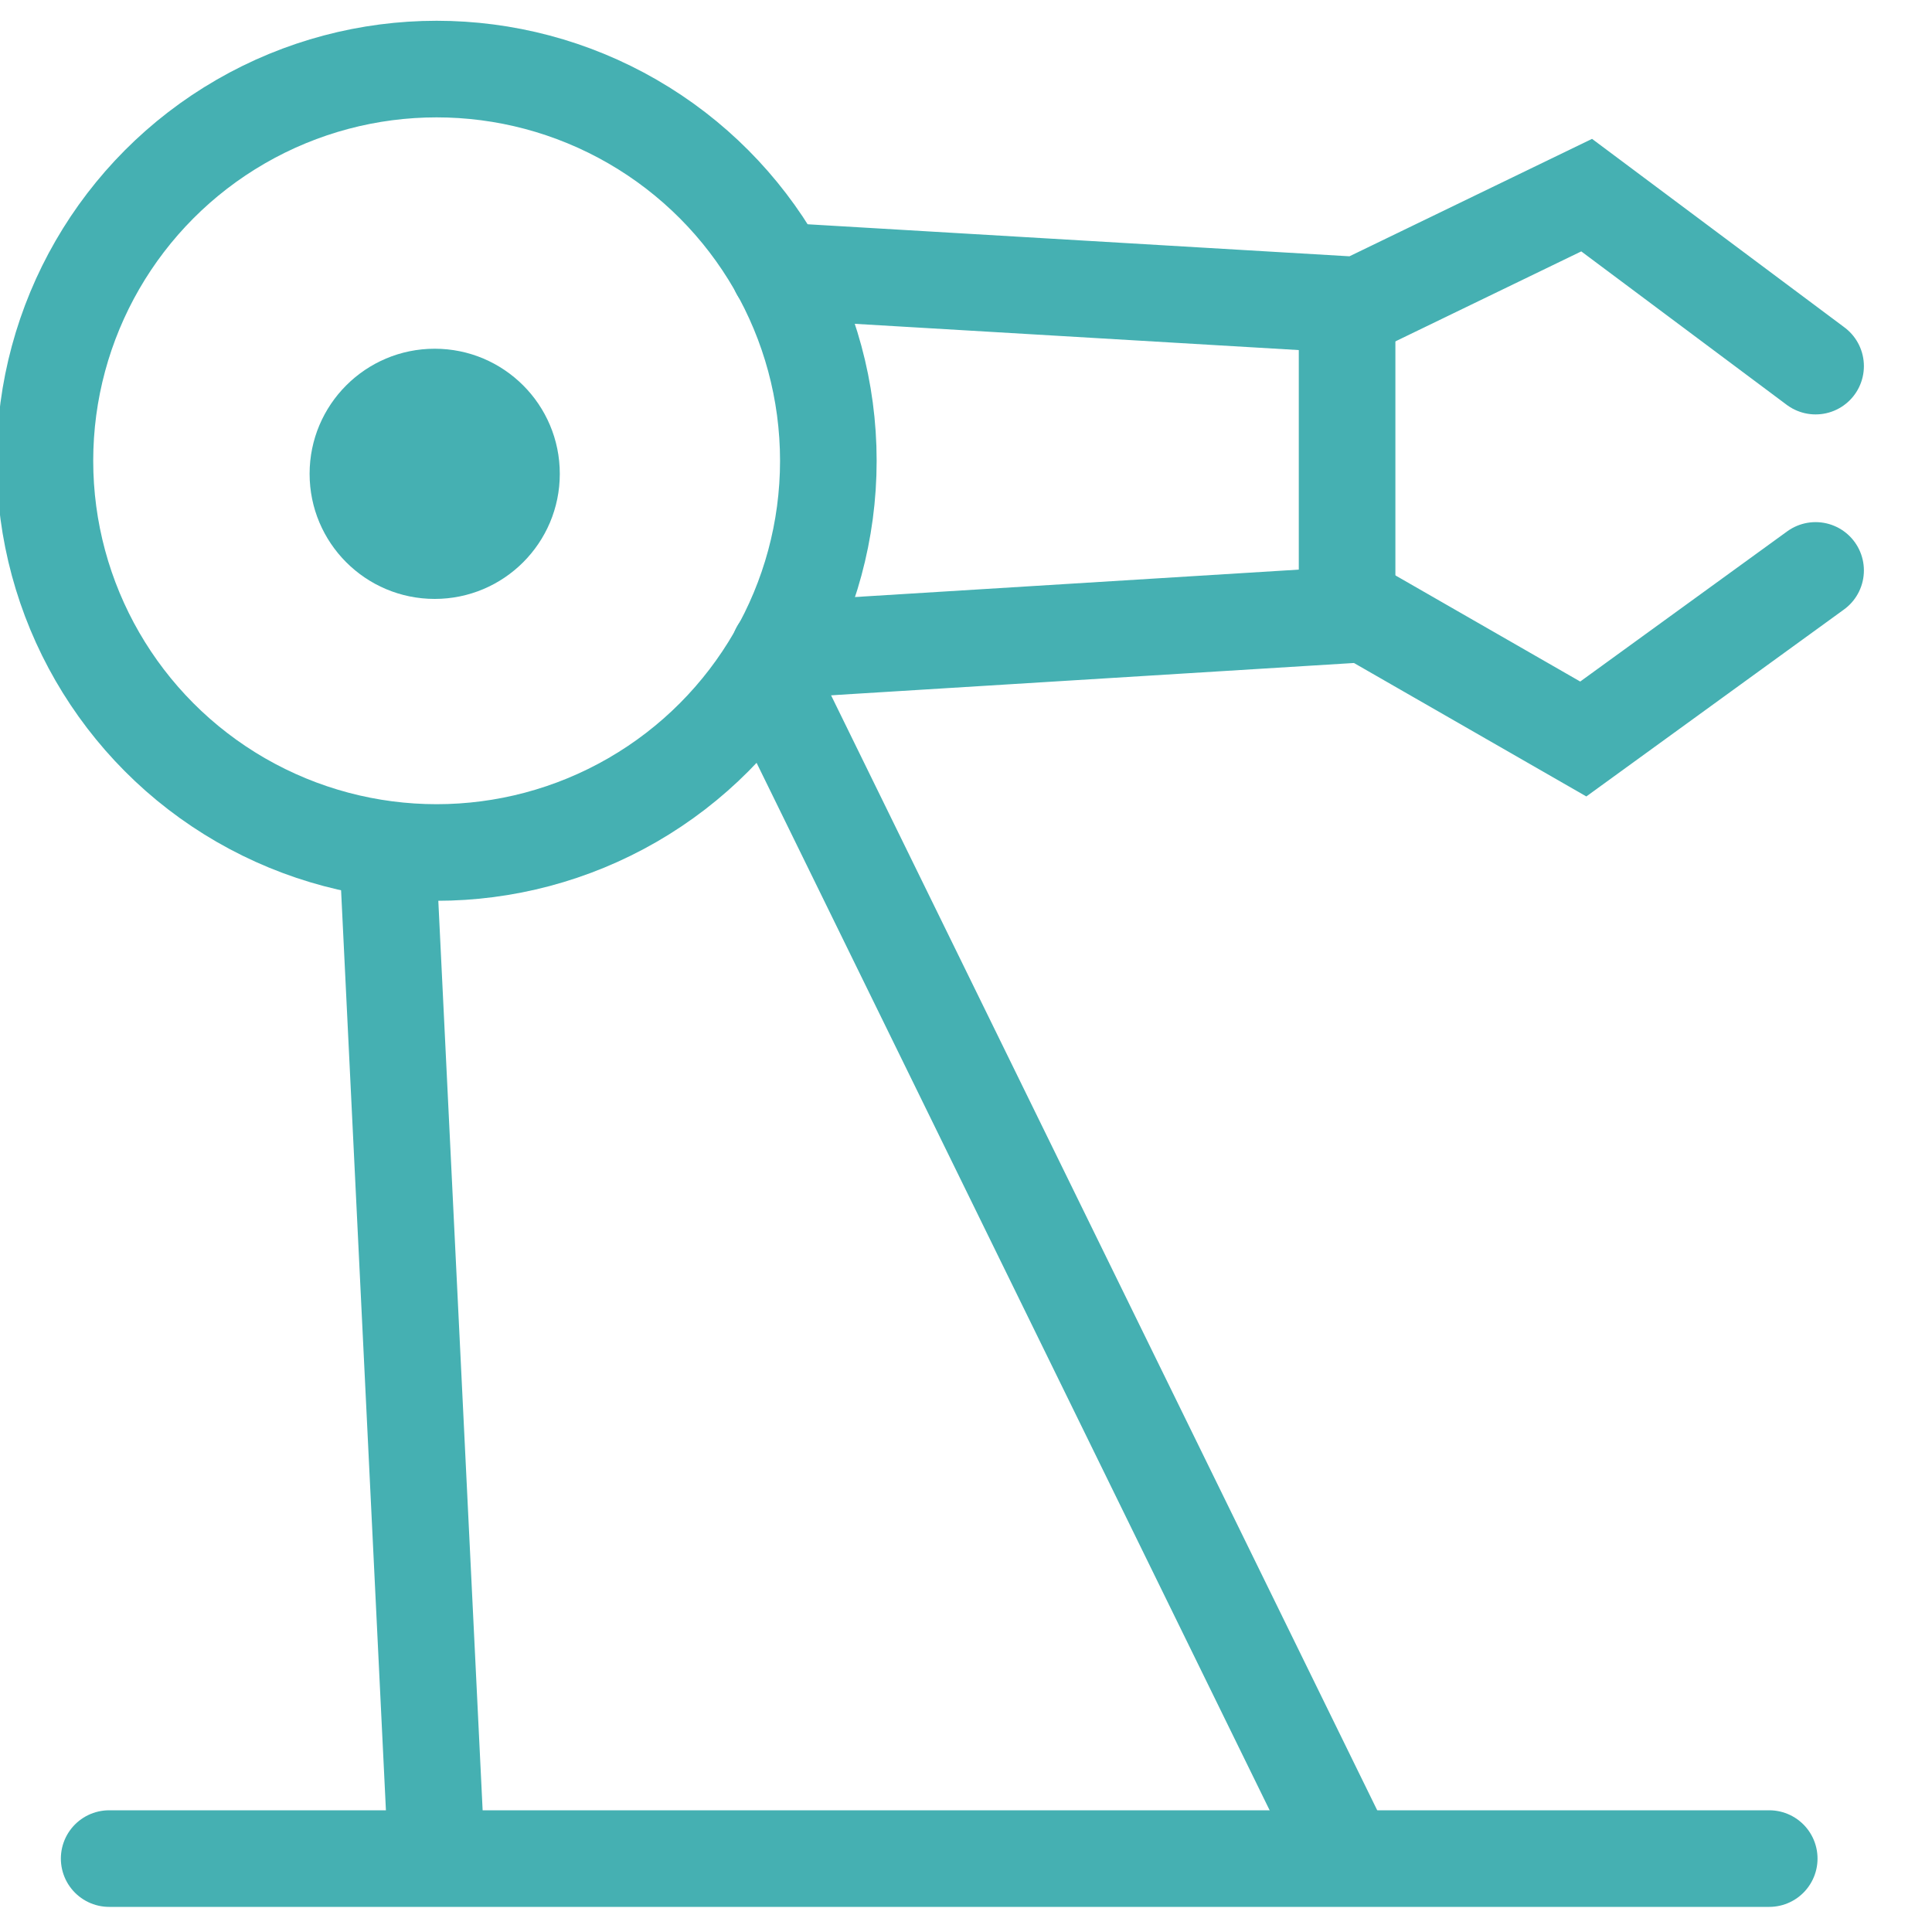
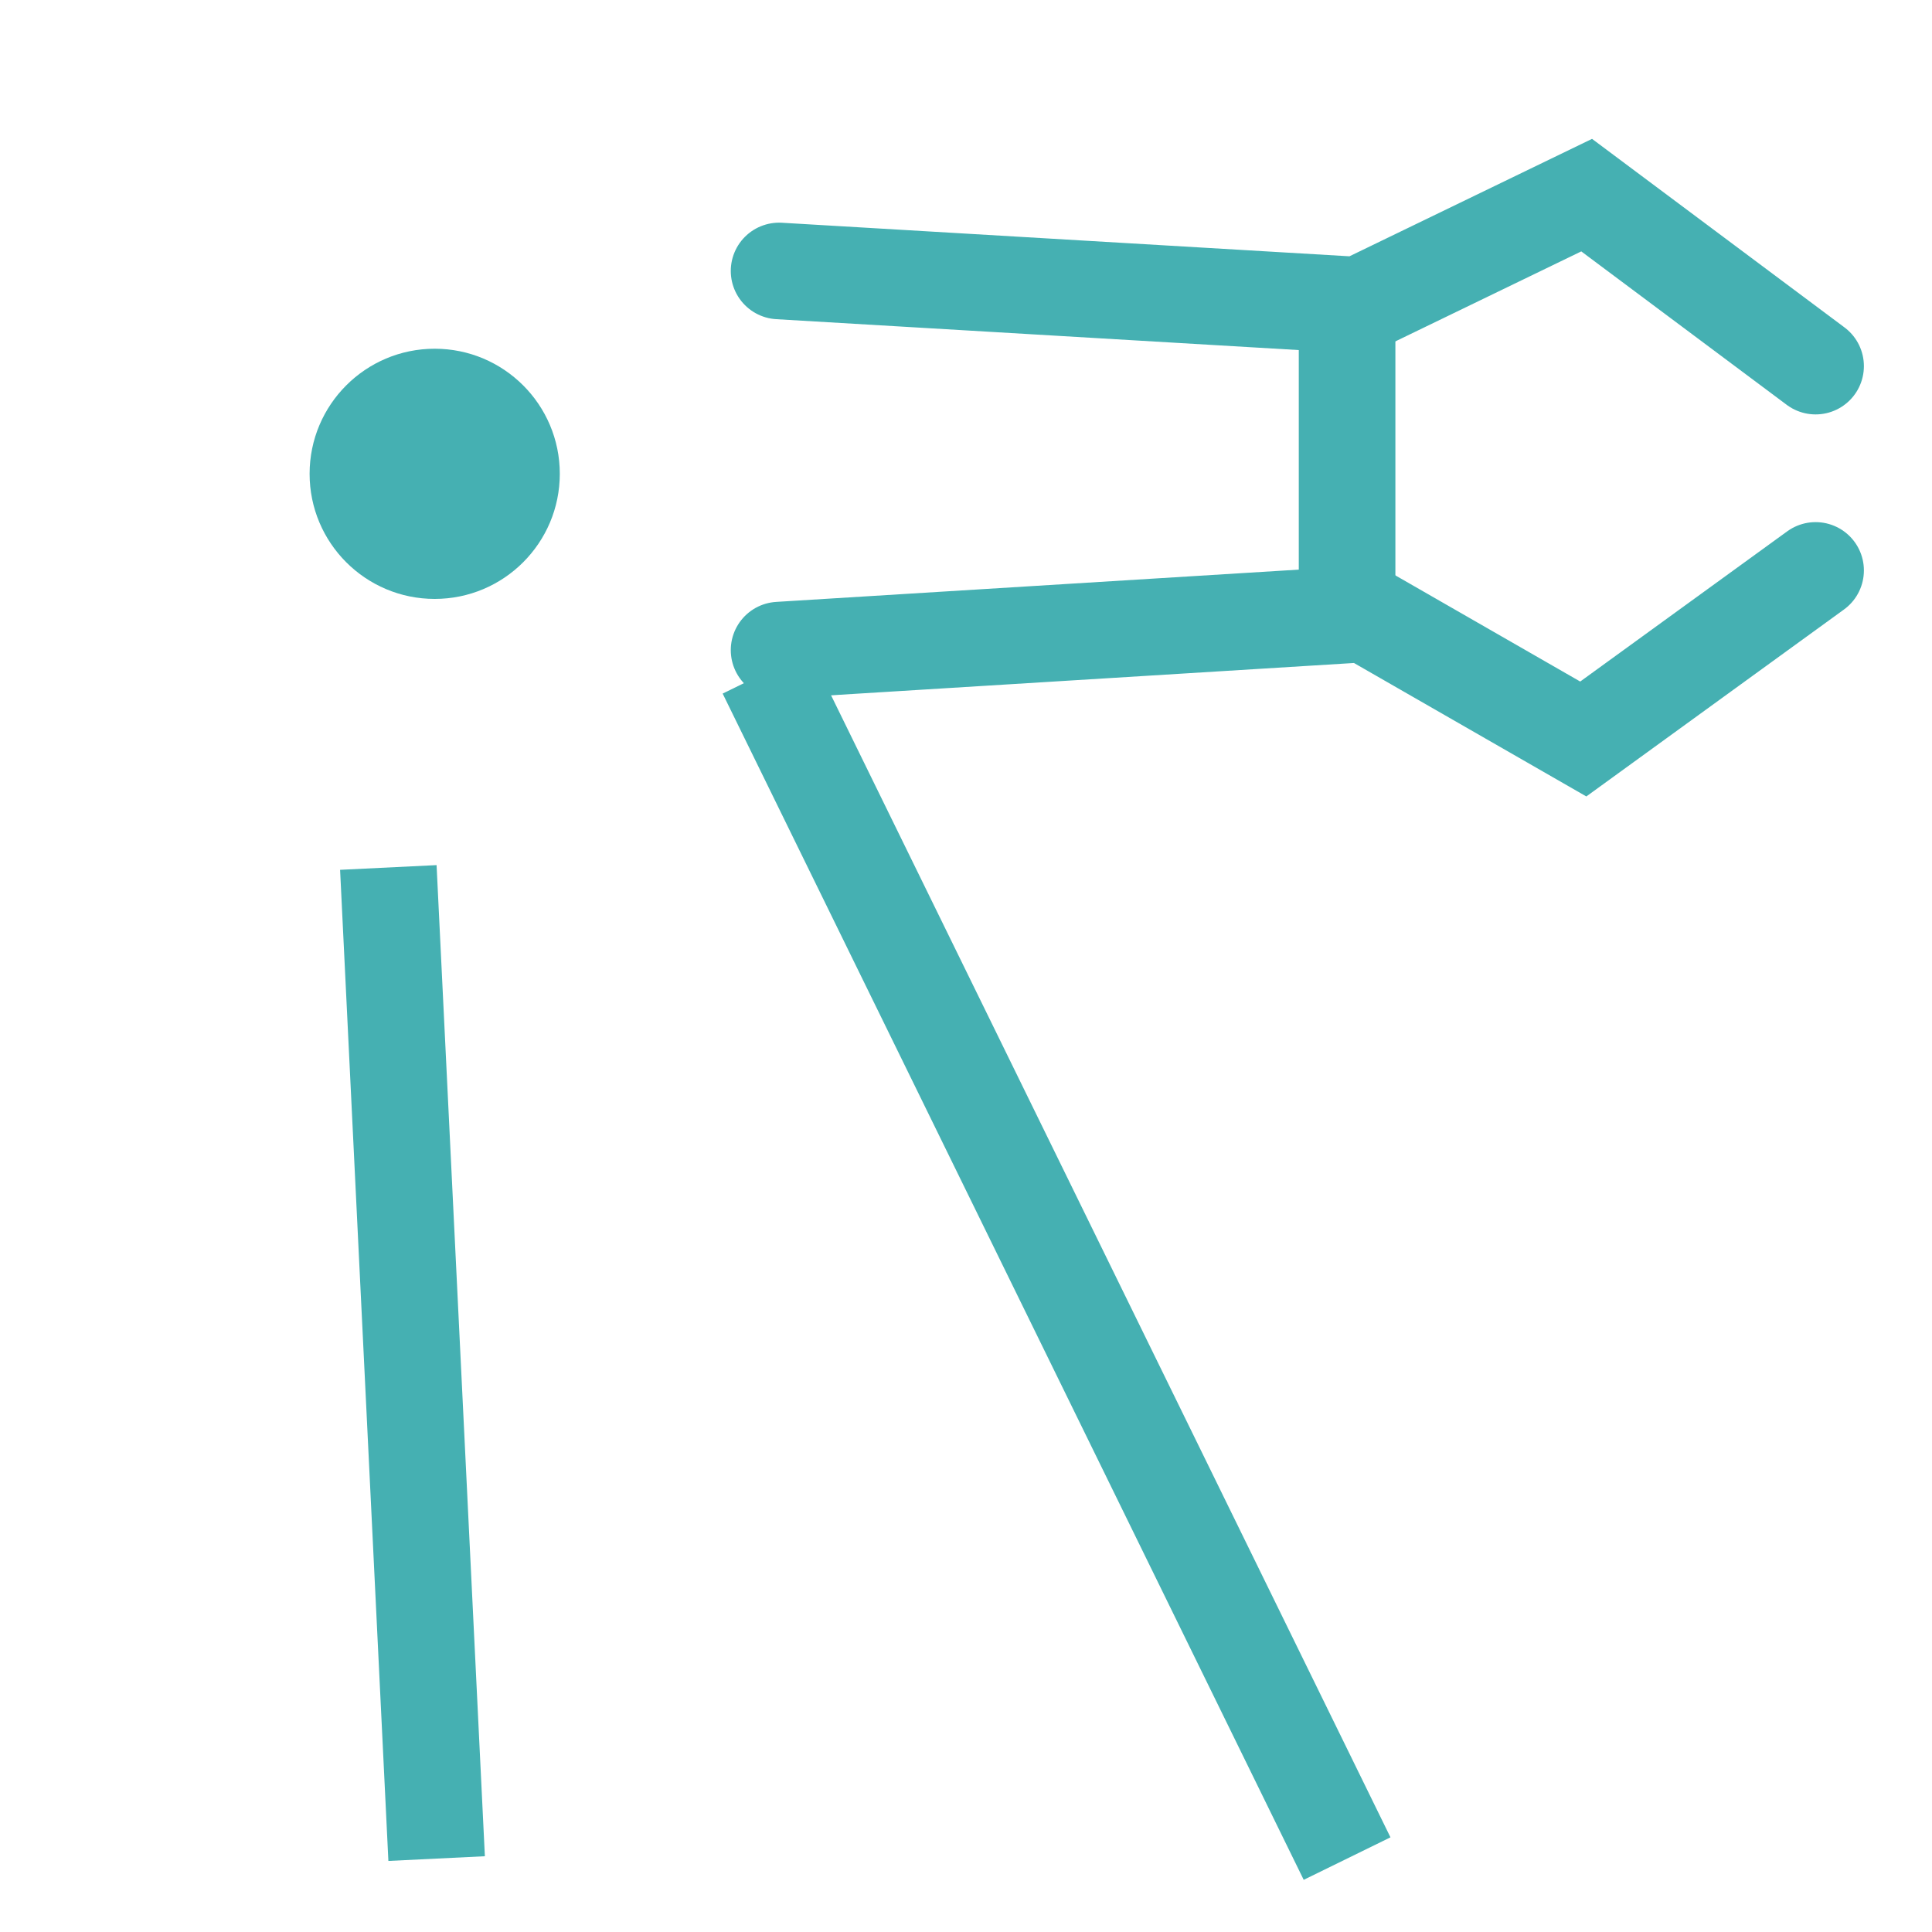
<svg xmlns="http://www.w3.org/2000/svg" id="Capa_1" data-name="Capa 1" viewBox="0 0 40 40">
  <defs>
    <style>
      .cls-1 {
        fill: #45b0b2;
      }

      .cls-2 {
        stroke-linecap: round;
      }

      .cls-2, .cls-3 {
        fill: none;
        stroke: #45b0b2;
        stroke-miterlimit: 10;
        stroke-width: 2px;
      }
    </style>
  </defs>
-   <circle class="cls-3" cx="9.04" cy="9.54" r="8.11" />
  <line class="cls-3" x1="9.04" y1="38.48" x2="8.04" y2="17.96" />
  <line class="cls-3" x1="15.86" y1="13.92" x2="27.89" y2="38.48" />
-   <line class="cls-2" x1="2.26" y1="38.48" x2="36.63" y2="38.48" />
  <circle class="cls-1" cx="9" cy="9.81" r="2.59" />
  <polyline class="cls-2" points="16.13 13.46 28.27 12.71 32.78 15.3 37.59 11.81" />
  <line class="cls-3" x1="27.89" y1="6.33" x2="27.89" y2="13.08" />
  <polyline class="cls-2" points="37.59 7.58 32.85 4.04 28.14 6.32 16.13 5.61" />
</svg>